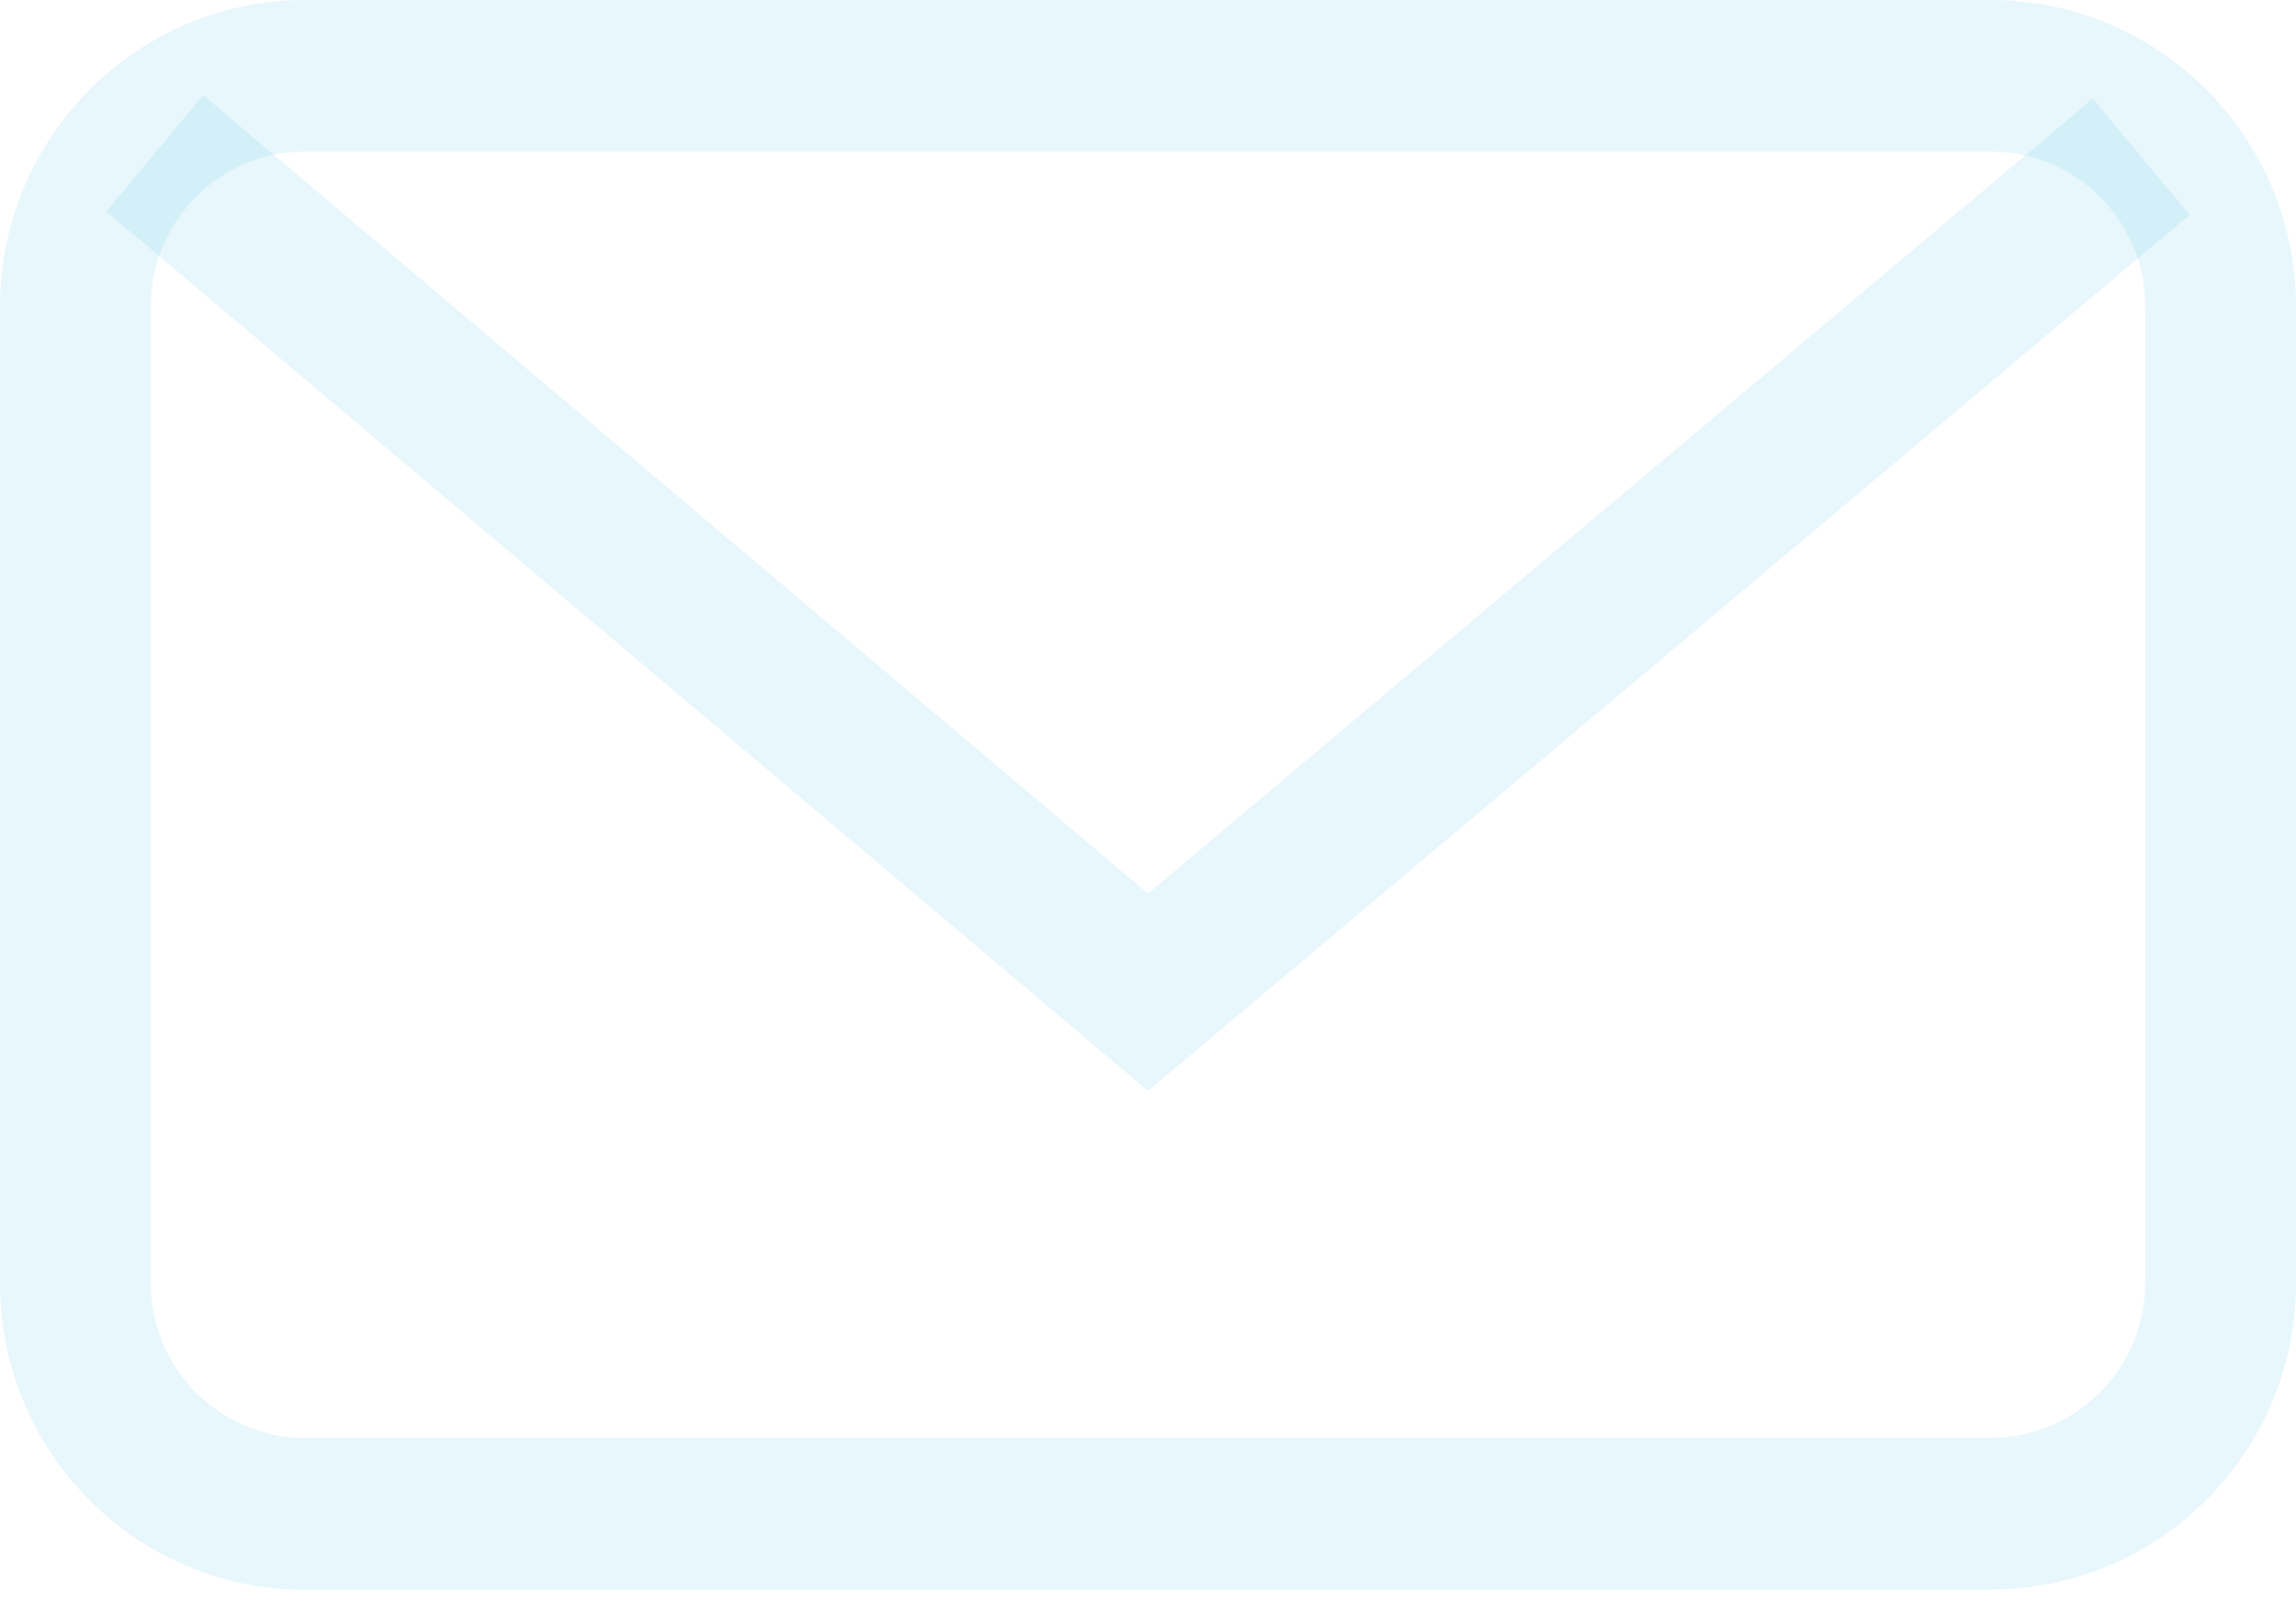
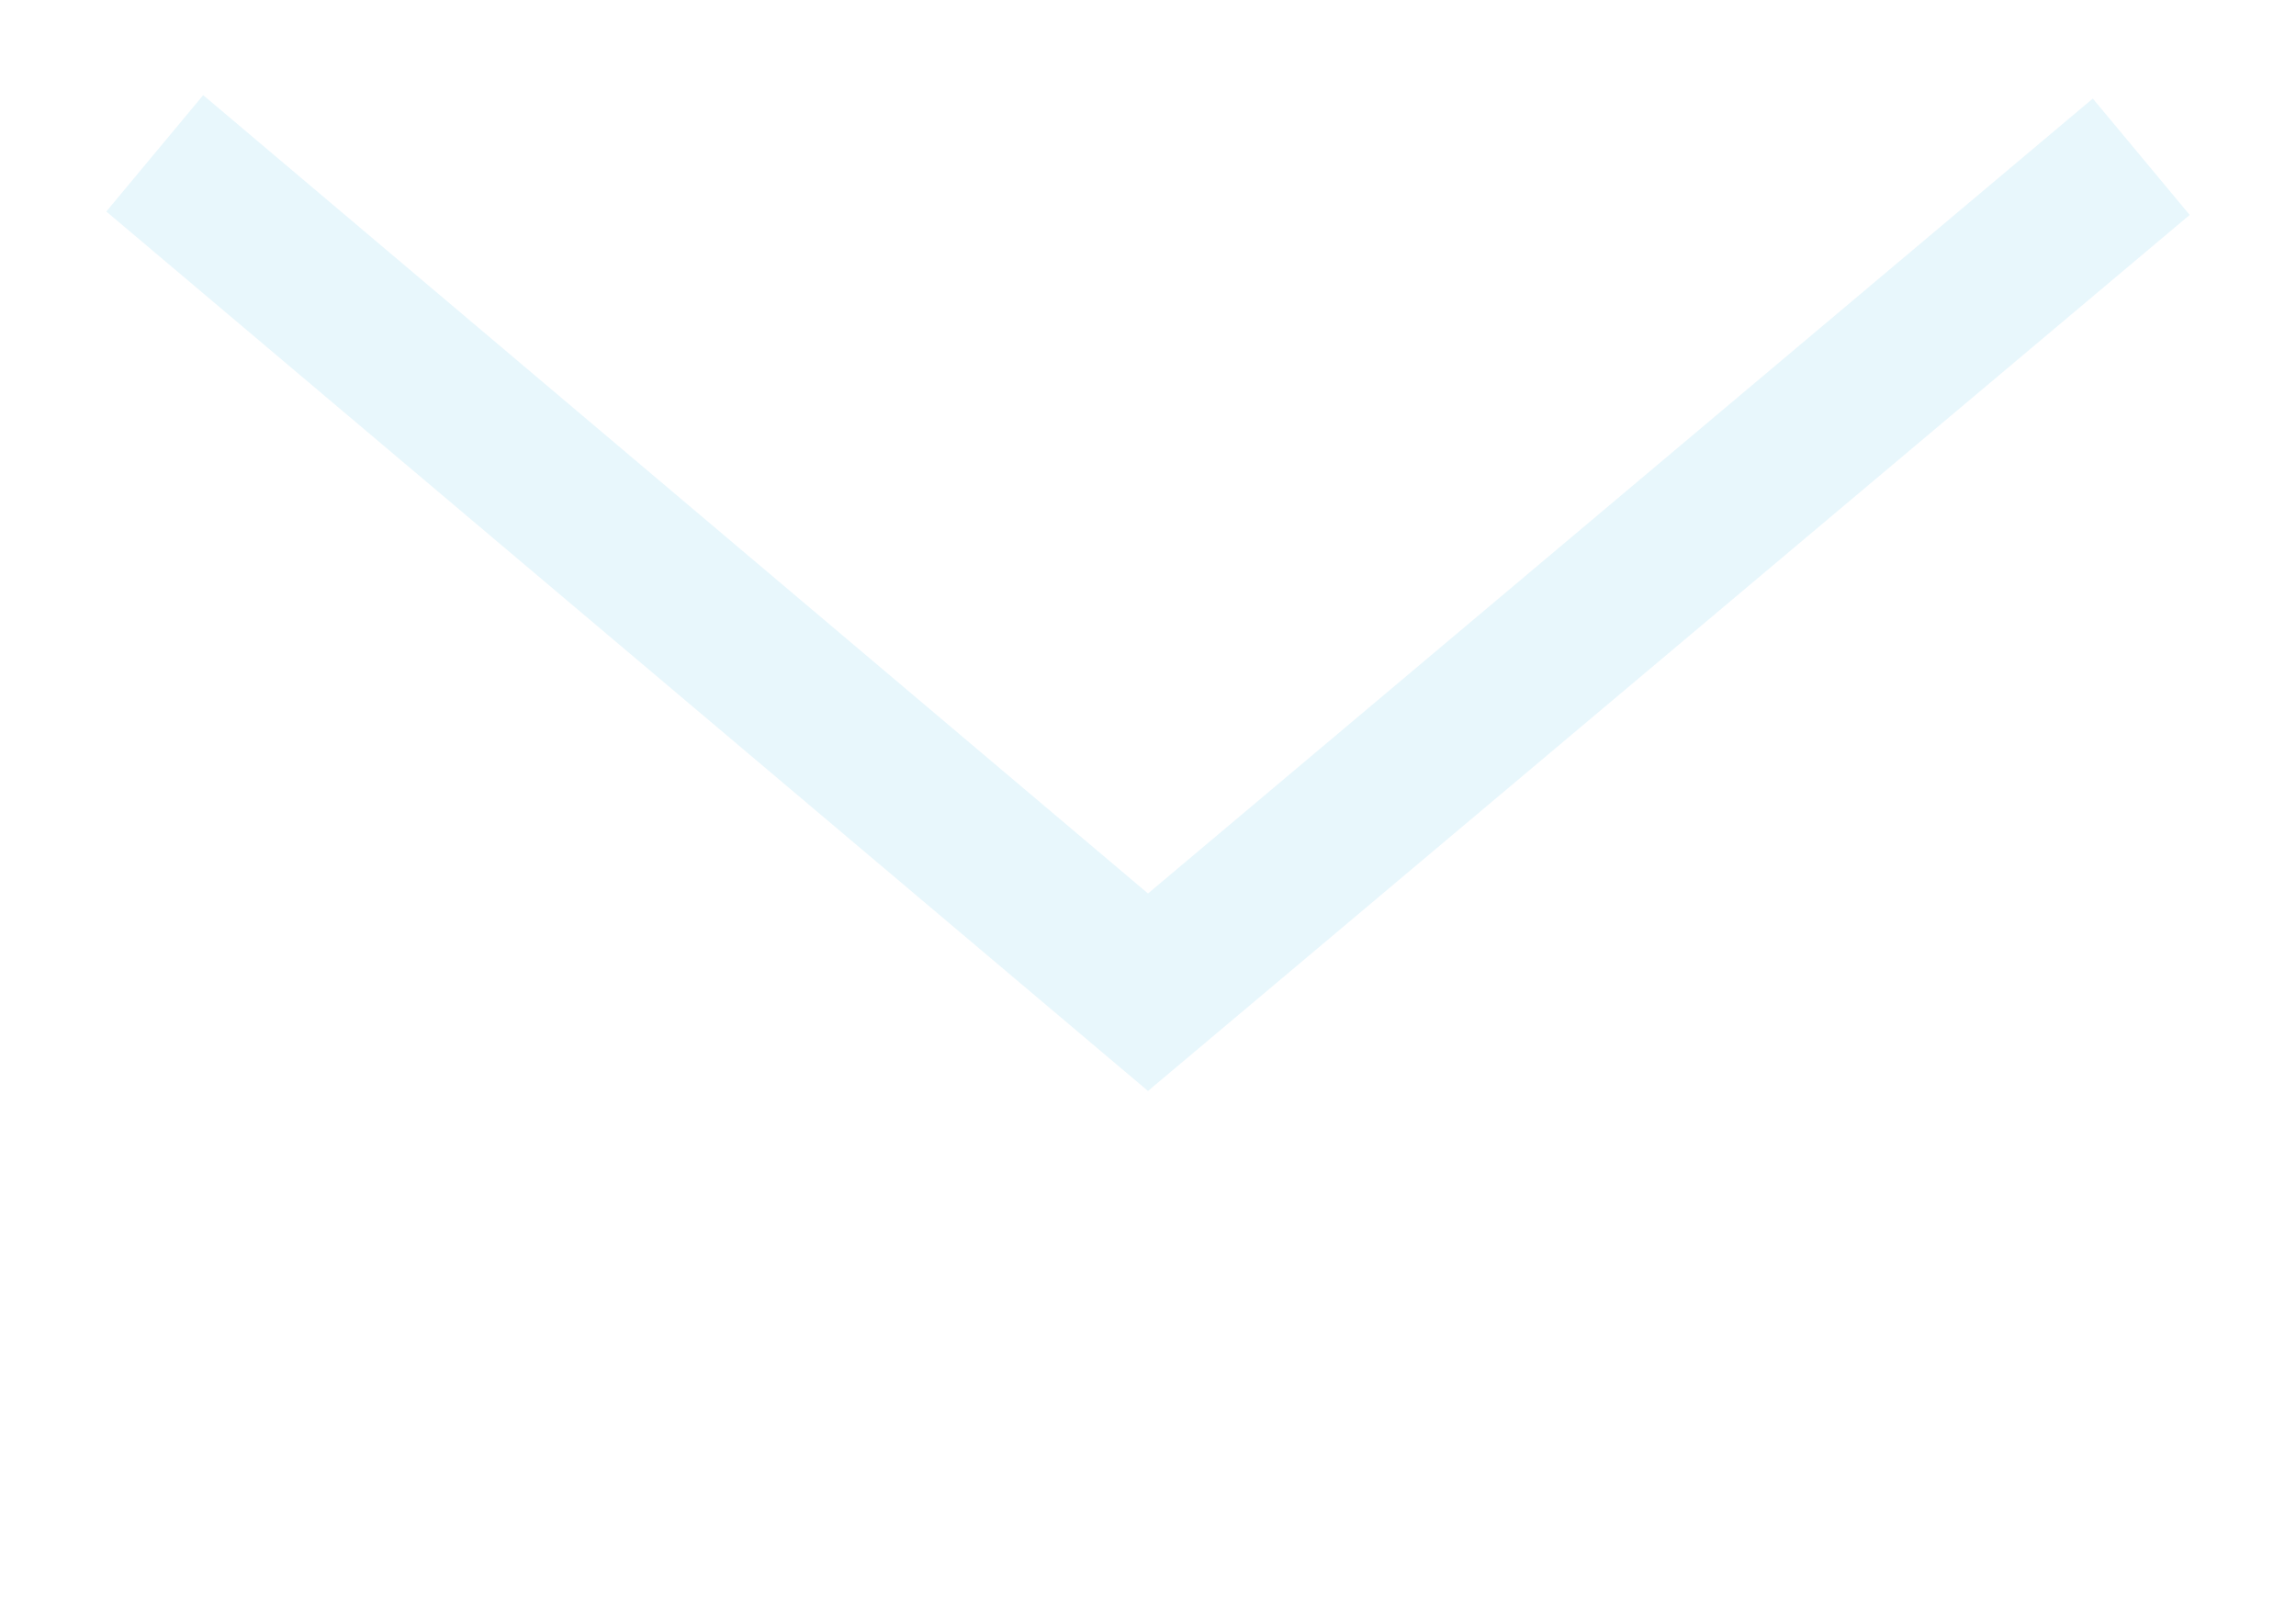
<svg xmlns="http://www.w3.org/2000/svg" width="86" height="60" fill="#19abe2">
-   <path d="M74.59 59.539H11.41C5.112 59.539 0 54.385 0 48.068V11.471C0 5.153 5.126 0 11.41 0h63.165C80.874 0 86 5.153 86 11.471v36.583c0 6.331-5.126 11.47-11.424 11.47l.014.014zM11.41 5.678c-3.177 0-5.762 2.598-5.762 5.792v36.583c0 3.194 2.584 5.792 5.762 5.792h63.165c3.177 0 5.776-2.598 5.776-5.792V11.471c0-3.194-2.584-5.792-5.776-5.792H11.41z" fill-opacity=".1" />
  <path d="M43 40.856L3.982 7.921l3.629-4.358L43 33.46 78.389 3.691l3.629 4.358L43 40.856z" fill-opacity=".1" />
</svg>